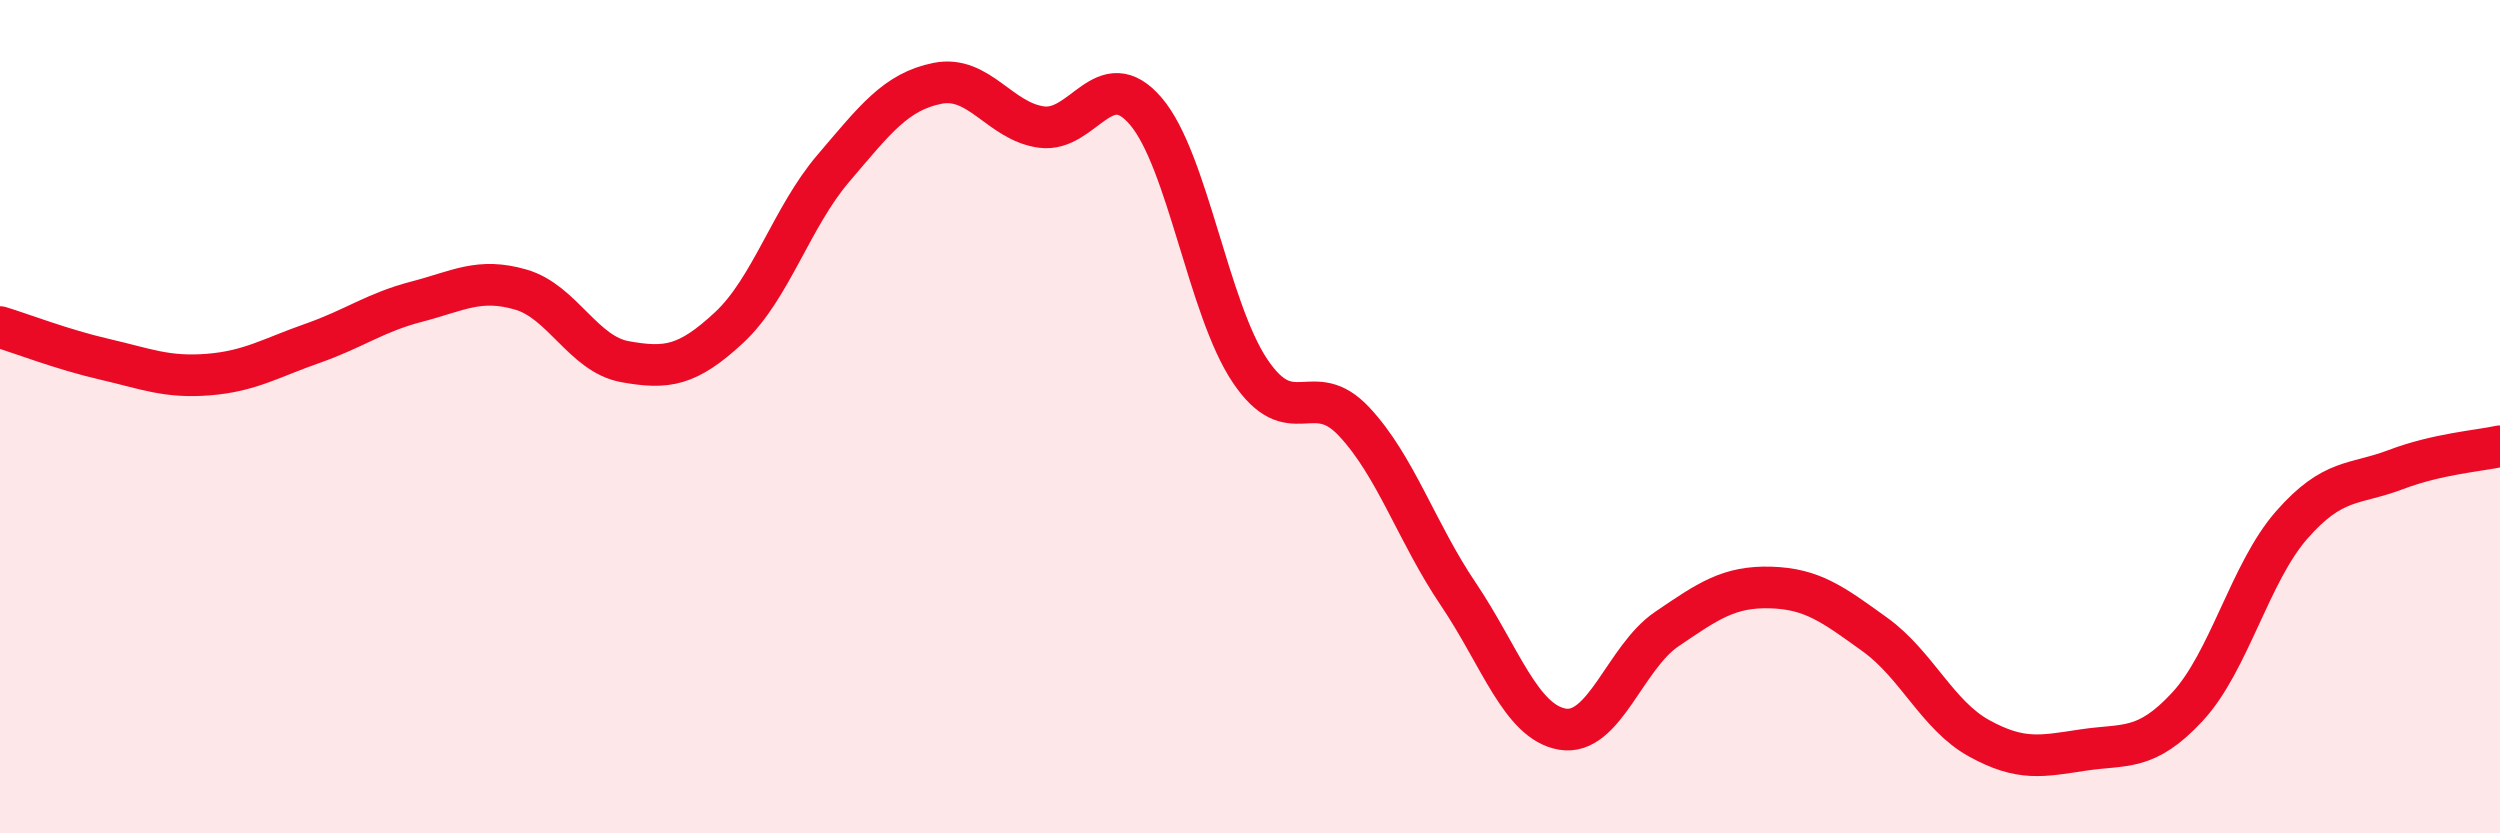
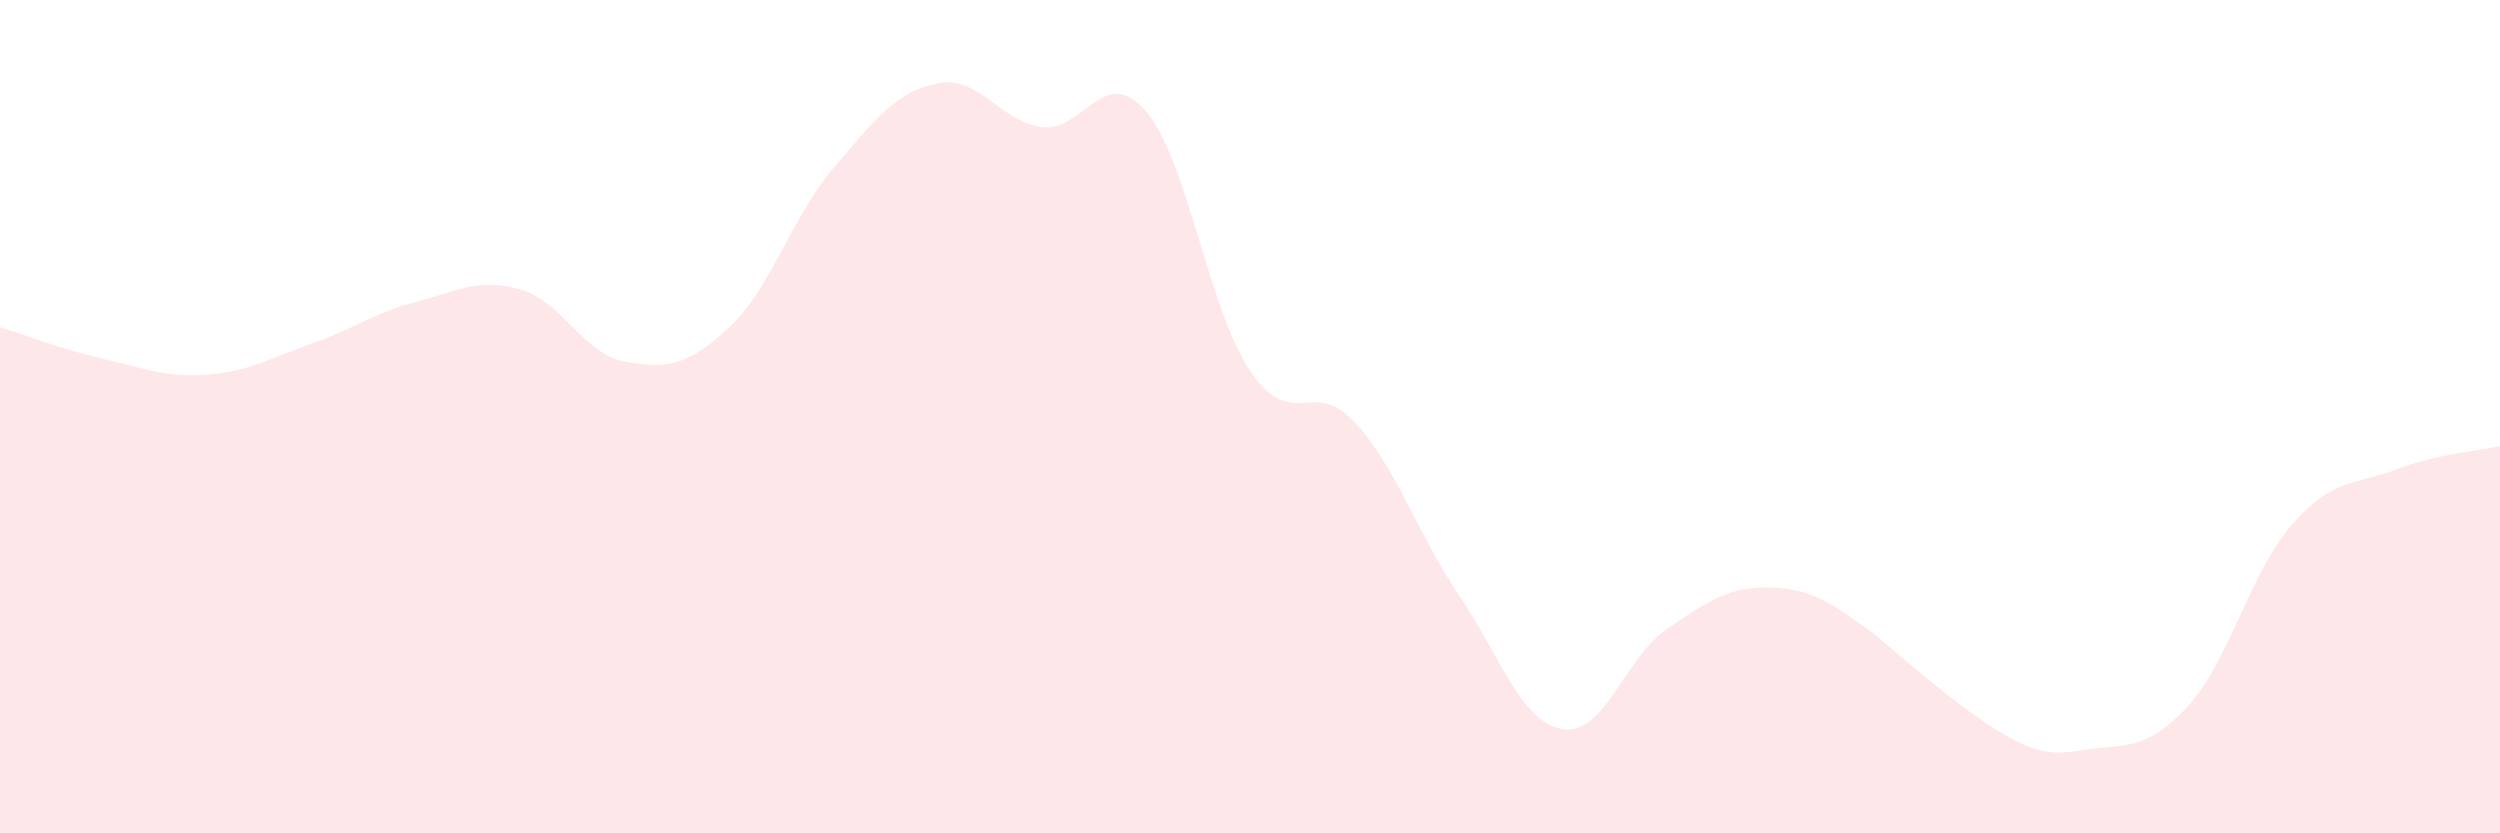
<svg xmlns="http://www.w3.org/2000/svg" width="60" height="20" viewBox="0 0 60 20">
-   <path d="M 0,7.85 C 0.5,8 1.5,8.39 2.5,8.62 C 3.5,8.85 4,9.07 5,8.99 C 6,8.91 6.5,8.59 7.5,8.24 C 8.5,7.89 9,7.5 10,7.24 C 11,6.98 11.5,6.66 12.5,6.95 C 13.5,7.24 14,8.5 15,8.68 C 16,8.86 16.5,8.79 17.5,7.86 C 18.5,6.93 19,5.21 20,4.04 C 21,2.87 21.5,2.2 22.5,2 C 23.5,1.8 24,2.92 25,3.05 C 26,3.18 26.5,1.5 27.5,2.67 C 28.5,3.84 29,7.41 30,8.9 C 31,10.39 31.5,9.05 32.5,10.12 C 33.5,11.19 34,12.78 35,14.26 C 36,15.74 36.5,17.33 37.5,17.5 C 38.5,17.67 39,15.78 40,15.1 C 41,14.42 41.5,14.07 42.5,14.1 C 43.5,14.13 44,14.51 45,15.23 C 46,15.95 46.5,17.17 47.5,17.72 C 48.5,18.27 49,18.15 50,18 C 51,17.85 51.5,18.04 52.5,16.96 C 53.5,15.88 54,13.74 55,12.6 C 56,11.46 56.5,11.65 57.5,11.27 C 58.5,10.89 59.5,10.82 60,10.71L60 20L0 20Z" fill="#EB0A25" opacity="0.1" stroke-linecap="round" stroke-linejoin="round" />
-   <path d="M 0,7.85 C 0.5,8 1.5,8.39 2.5,8.62 C 3.5,8.85 4,9.07 5,8.99 C 6,8.91 6.5,8.59 7.5,8.24 C 8.5,7.89 9,7.5 10,7.24 C 11,6.98 11.5,6.66 12.5,6.95 C 13.5,7.24 14,8.5 15,8.68 C 16,8.86 16.5,8.79 17.5,7.86 C 18.5,6.93 19,5.21 20,4.04 C 21,2.87 21.5,2.2 22.5,2 C 23.5,1.8 24,2.92 25,3.05 C 26,3.18 26.5,1.5 27.5,2.67 C 28.5,3.84 29,7.41 30,8.9 C 31,10.39 31.5,9.05 32.5,10.12 C 33.5,11.19 34,12.78 35,14.26 C 36,15.74 36.5,17.33 37.5,17.5 C 38.5,17.67 39,15.78 40,15.1 C 41,14.42 41.5,14.07 42.5,14.1 C 43.5,14.13 44,14.51 45,15.23 C 46,15.95 46.5,17.17 47.5,17.72 C 48.5,18.27 49,18.15 50,18 C 51,17.85 51.5,18.04 52.5,16.96 C 53.5,15.88 54,13.74 55,12.6 C 56,11.46 56.5,11.65 57.5,11.27 C 58.5,10.89 59.5,10.82 60,10.71" stroke="#EB0A25" stroke-width="1" fill="none" stroke-linecap="round" stroke-linejoin="round" />
+   <path d="M 0,7.85 C 0.5,8 1.5,8.39 2.5,8.62 C 3.5,8.85 4,9.07 5,8.99 C 6,8.91 6.5,8.59 7.5,8.24 C 8.5,7.89 9,7.5 10,7.24 C 11,6.98 11.5,6.66 12.5,6.95 C 13.5,7.24 14,8.5 15,8.68 C 16,8.86 16.5,8.79 17.5,7.86 C 18.5,6.93 19,5.21 20,4.04 C 21,2.87 21.5,2.2 22.5,2 C 23.5,1.8 24,2.92 25,3.05 C 26,3.18 26.5,1.5 27.5,2.67 C 28.5,3.84 29,7.41 30,8.9 C 31,10.39 31.5,9.05 32.5,10.12 C 33.5,11.19 34,12.78 35,14.26 C 36,15.74 36.5,17.33 37.5,17.5 C 38.5,17.67 39,15.78 40,15.1 C 41,14.42 41.5,14.07 42.5,14.1 C 43.5,14.13 44,14.51 45,15.23 C 48.5,18.27 49,18.15 50,18 C 51,17.85 51.5,18.04 52.5,16.96 C 53.5,15.88 54,13.74 55,12.6 C 56,11.46 56.5,11.65 57.5,11.27 C 58.5,10.89 59.5,10.82 60,10.71L60 20L0 20Z" fill="#EB0A25" opacity="0.1" stroke-linecap="round" stroke-linejoin="round" />
</svg>